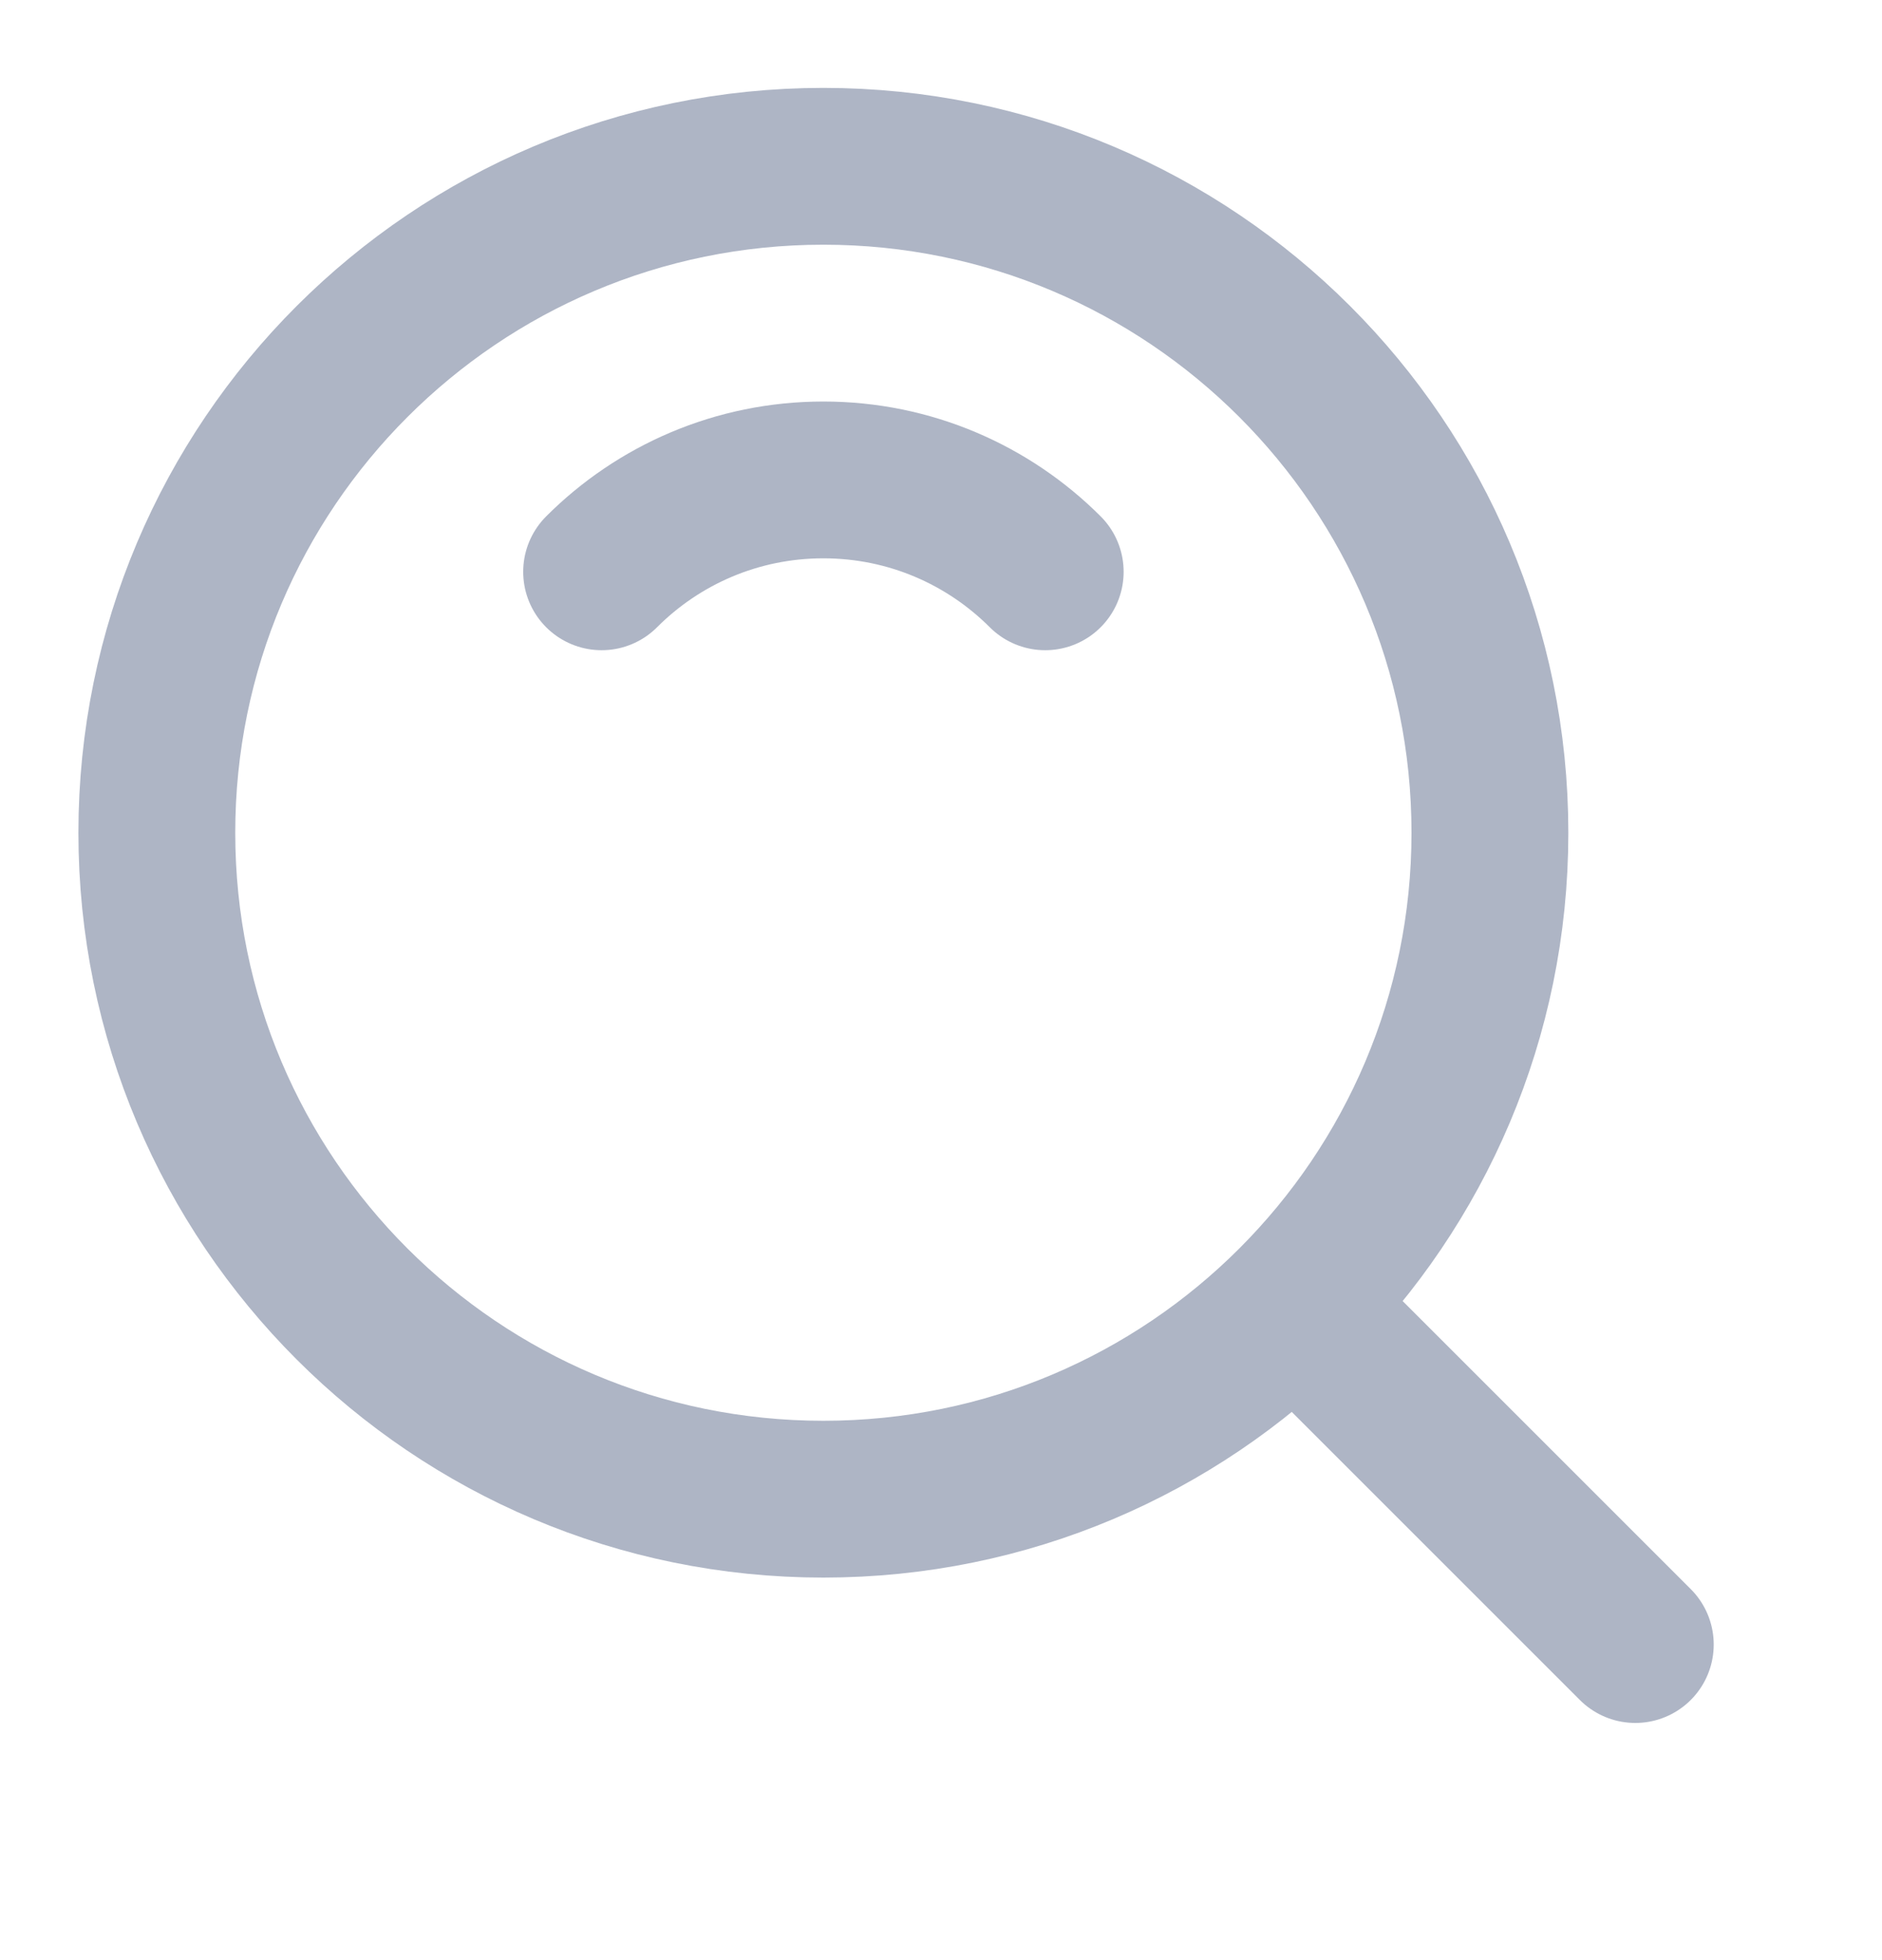
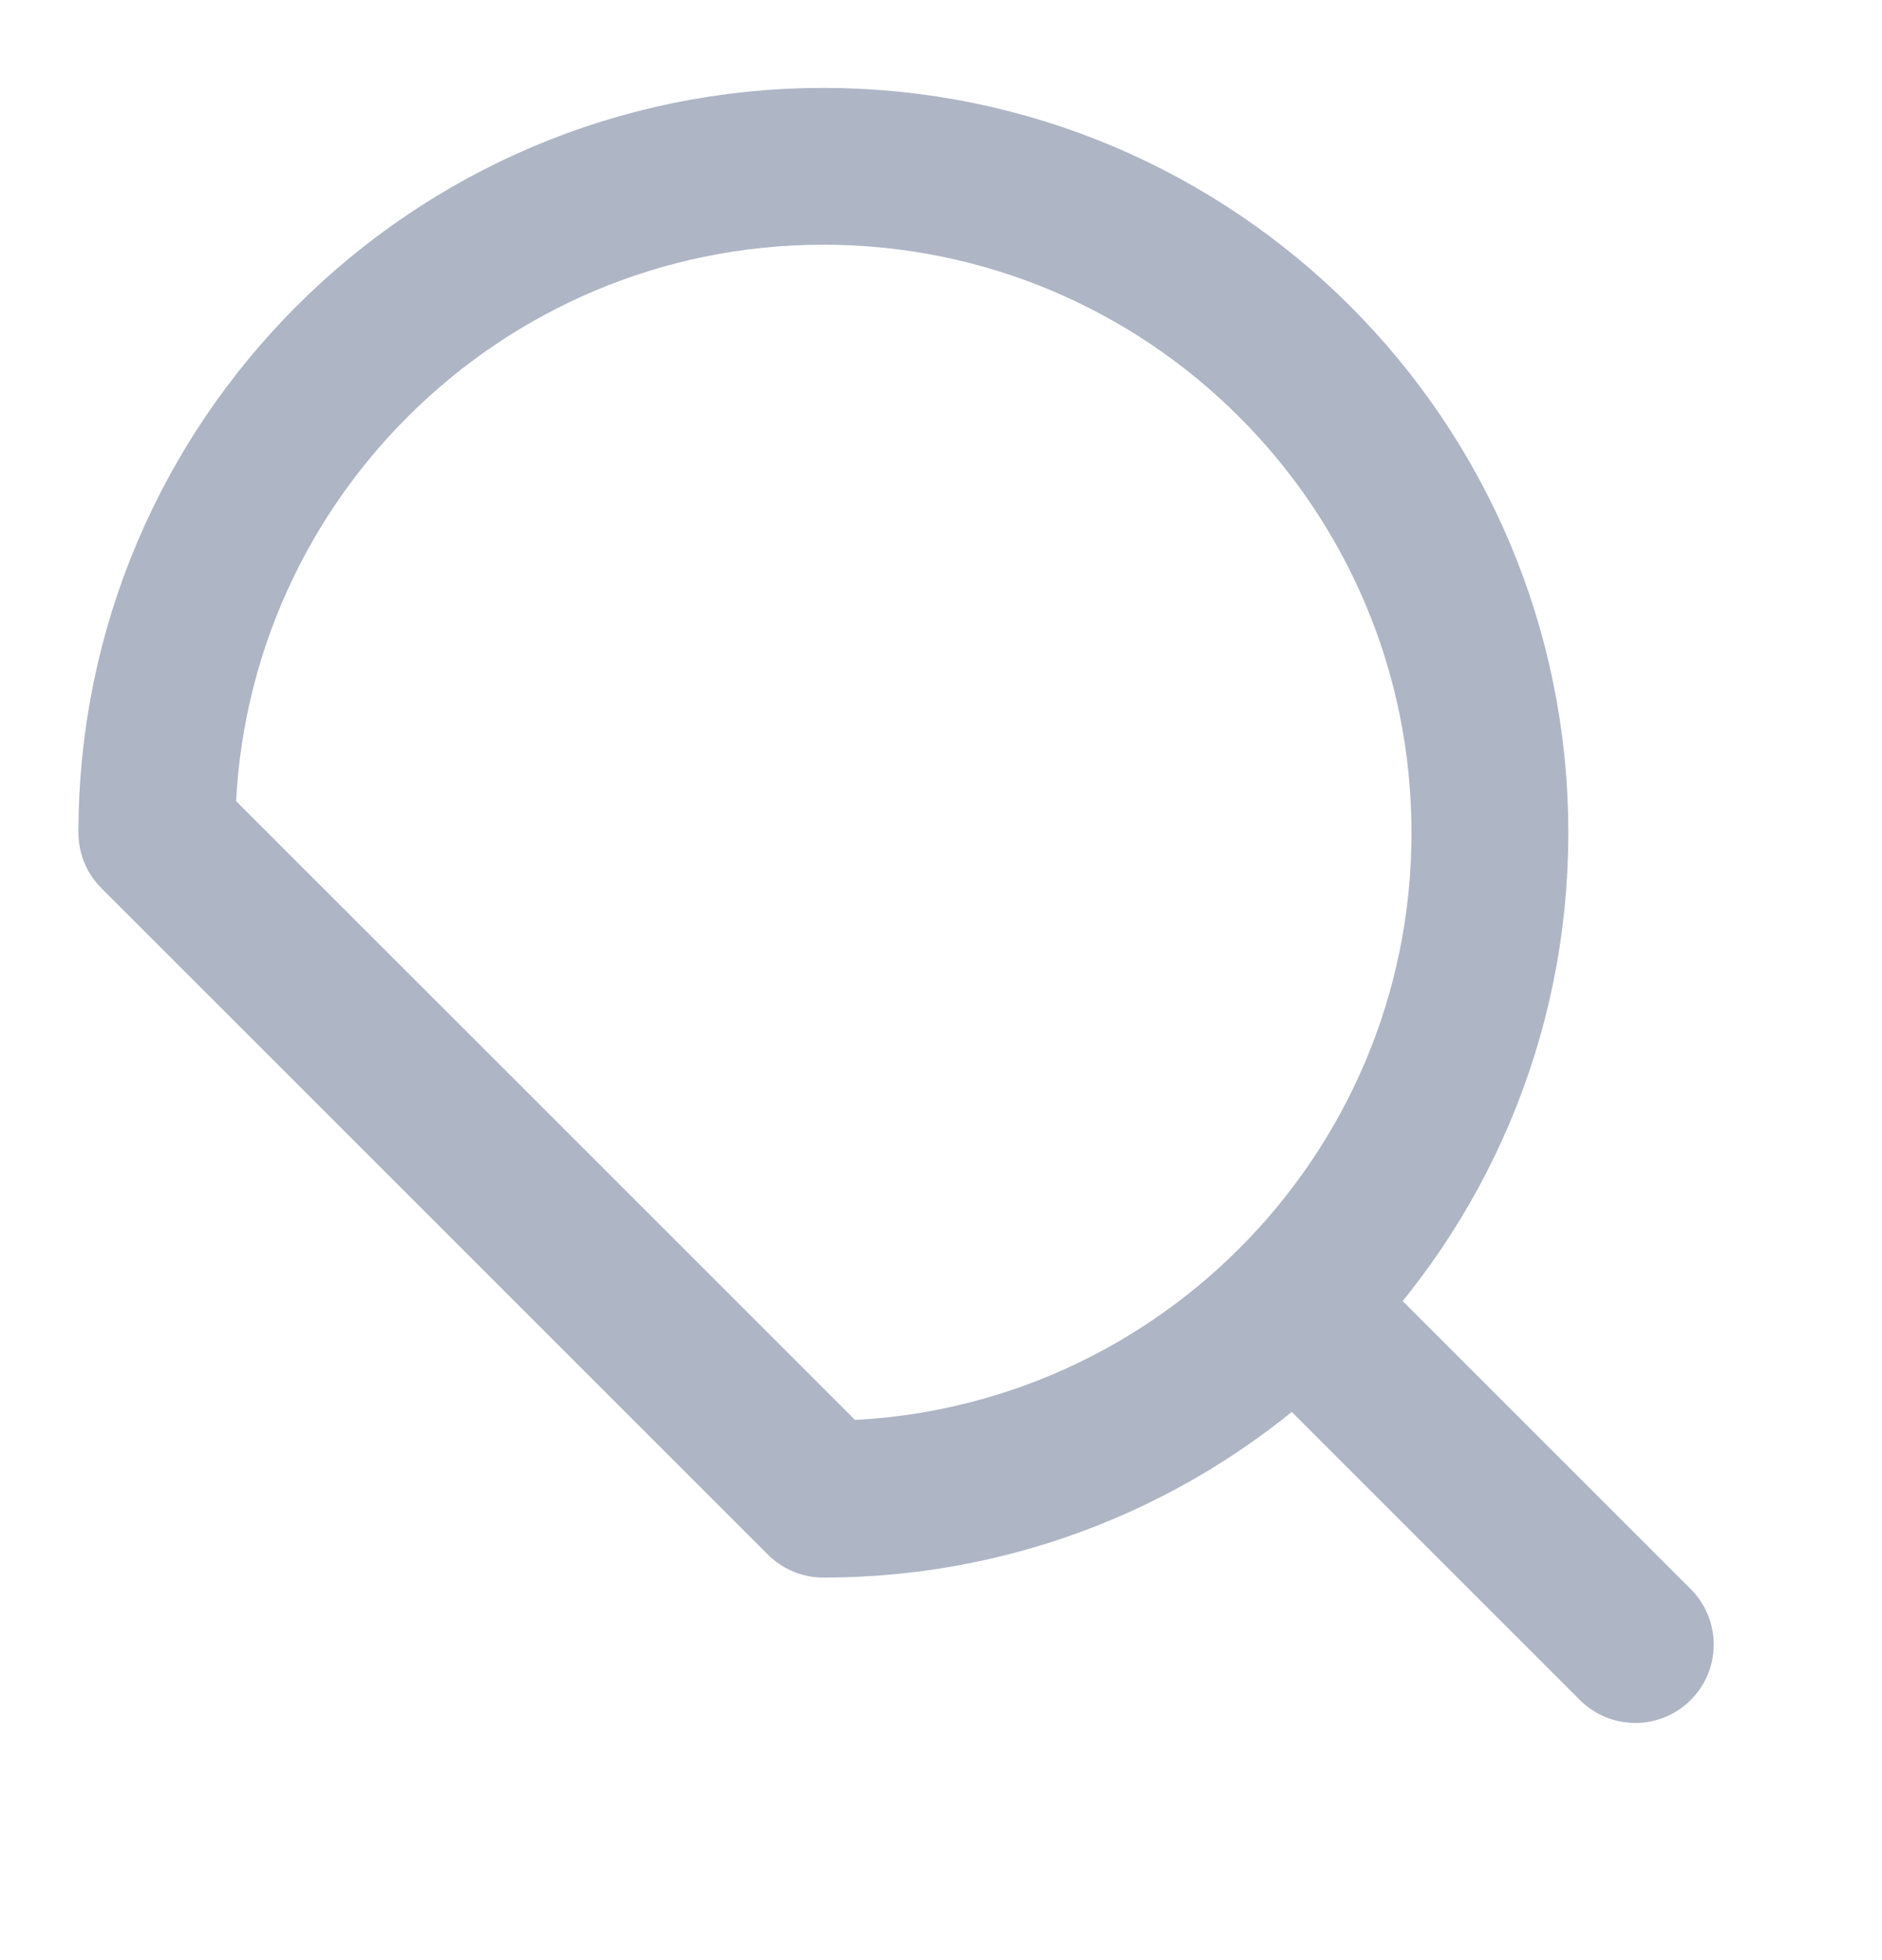
<svg xmlns="http://www.w3.org/2000/svg" width="24" height="25" viewBox="0 0 24 25" fill="none">
-   <path d="M10.5 19.121C15.194 19.121 19 15.316 19 10.621C19 5.927 15.194 2.121 10.5 2.121C5.806 2.121 2 5.927 2 10.621C2 15.316 5.806 19.121 10.5 19.121Z" stroke="#AEB5C5" stroke-width="2" stroke-linejoin="round" />
-   <path d="M13.329 7.293C12.605 6.569 11.605 6.121 10.5 6.121C9.395 6.121 8.395 6.569 7.672 7.293" stroke="#AEB5C5" stroke-width="2" stroke-linecap="round" stroke-linejoin="round" />
+   <path d="M10.5 19.121C15.194 19.121 19 15.316 19 10.621C19 5.927 15.194 2.121 10.5 2.121C5.806 2.121 2 5.927 2 10.621Z" stroke="#AEB5C5" stroke-width="2" stroke-linejoin="round" />
  <path d="M16.611 16.732L20.854 20.975" stroke="#AEB5C5" stroke-width="2" stroke-linecap="round" stroke-linejoin="round" />
</svg>